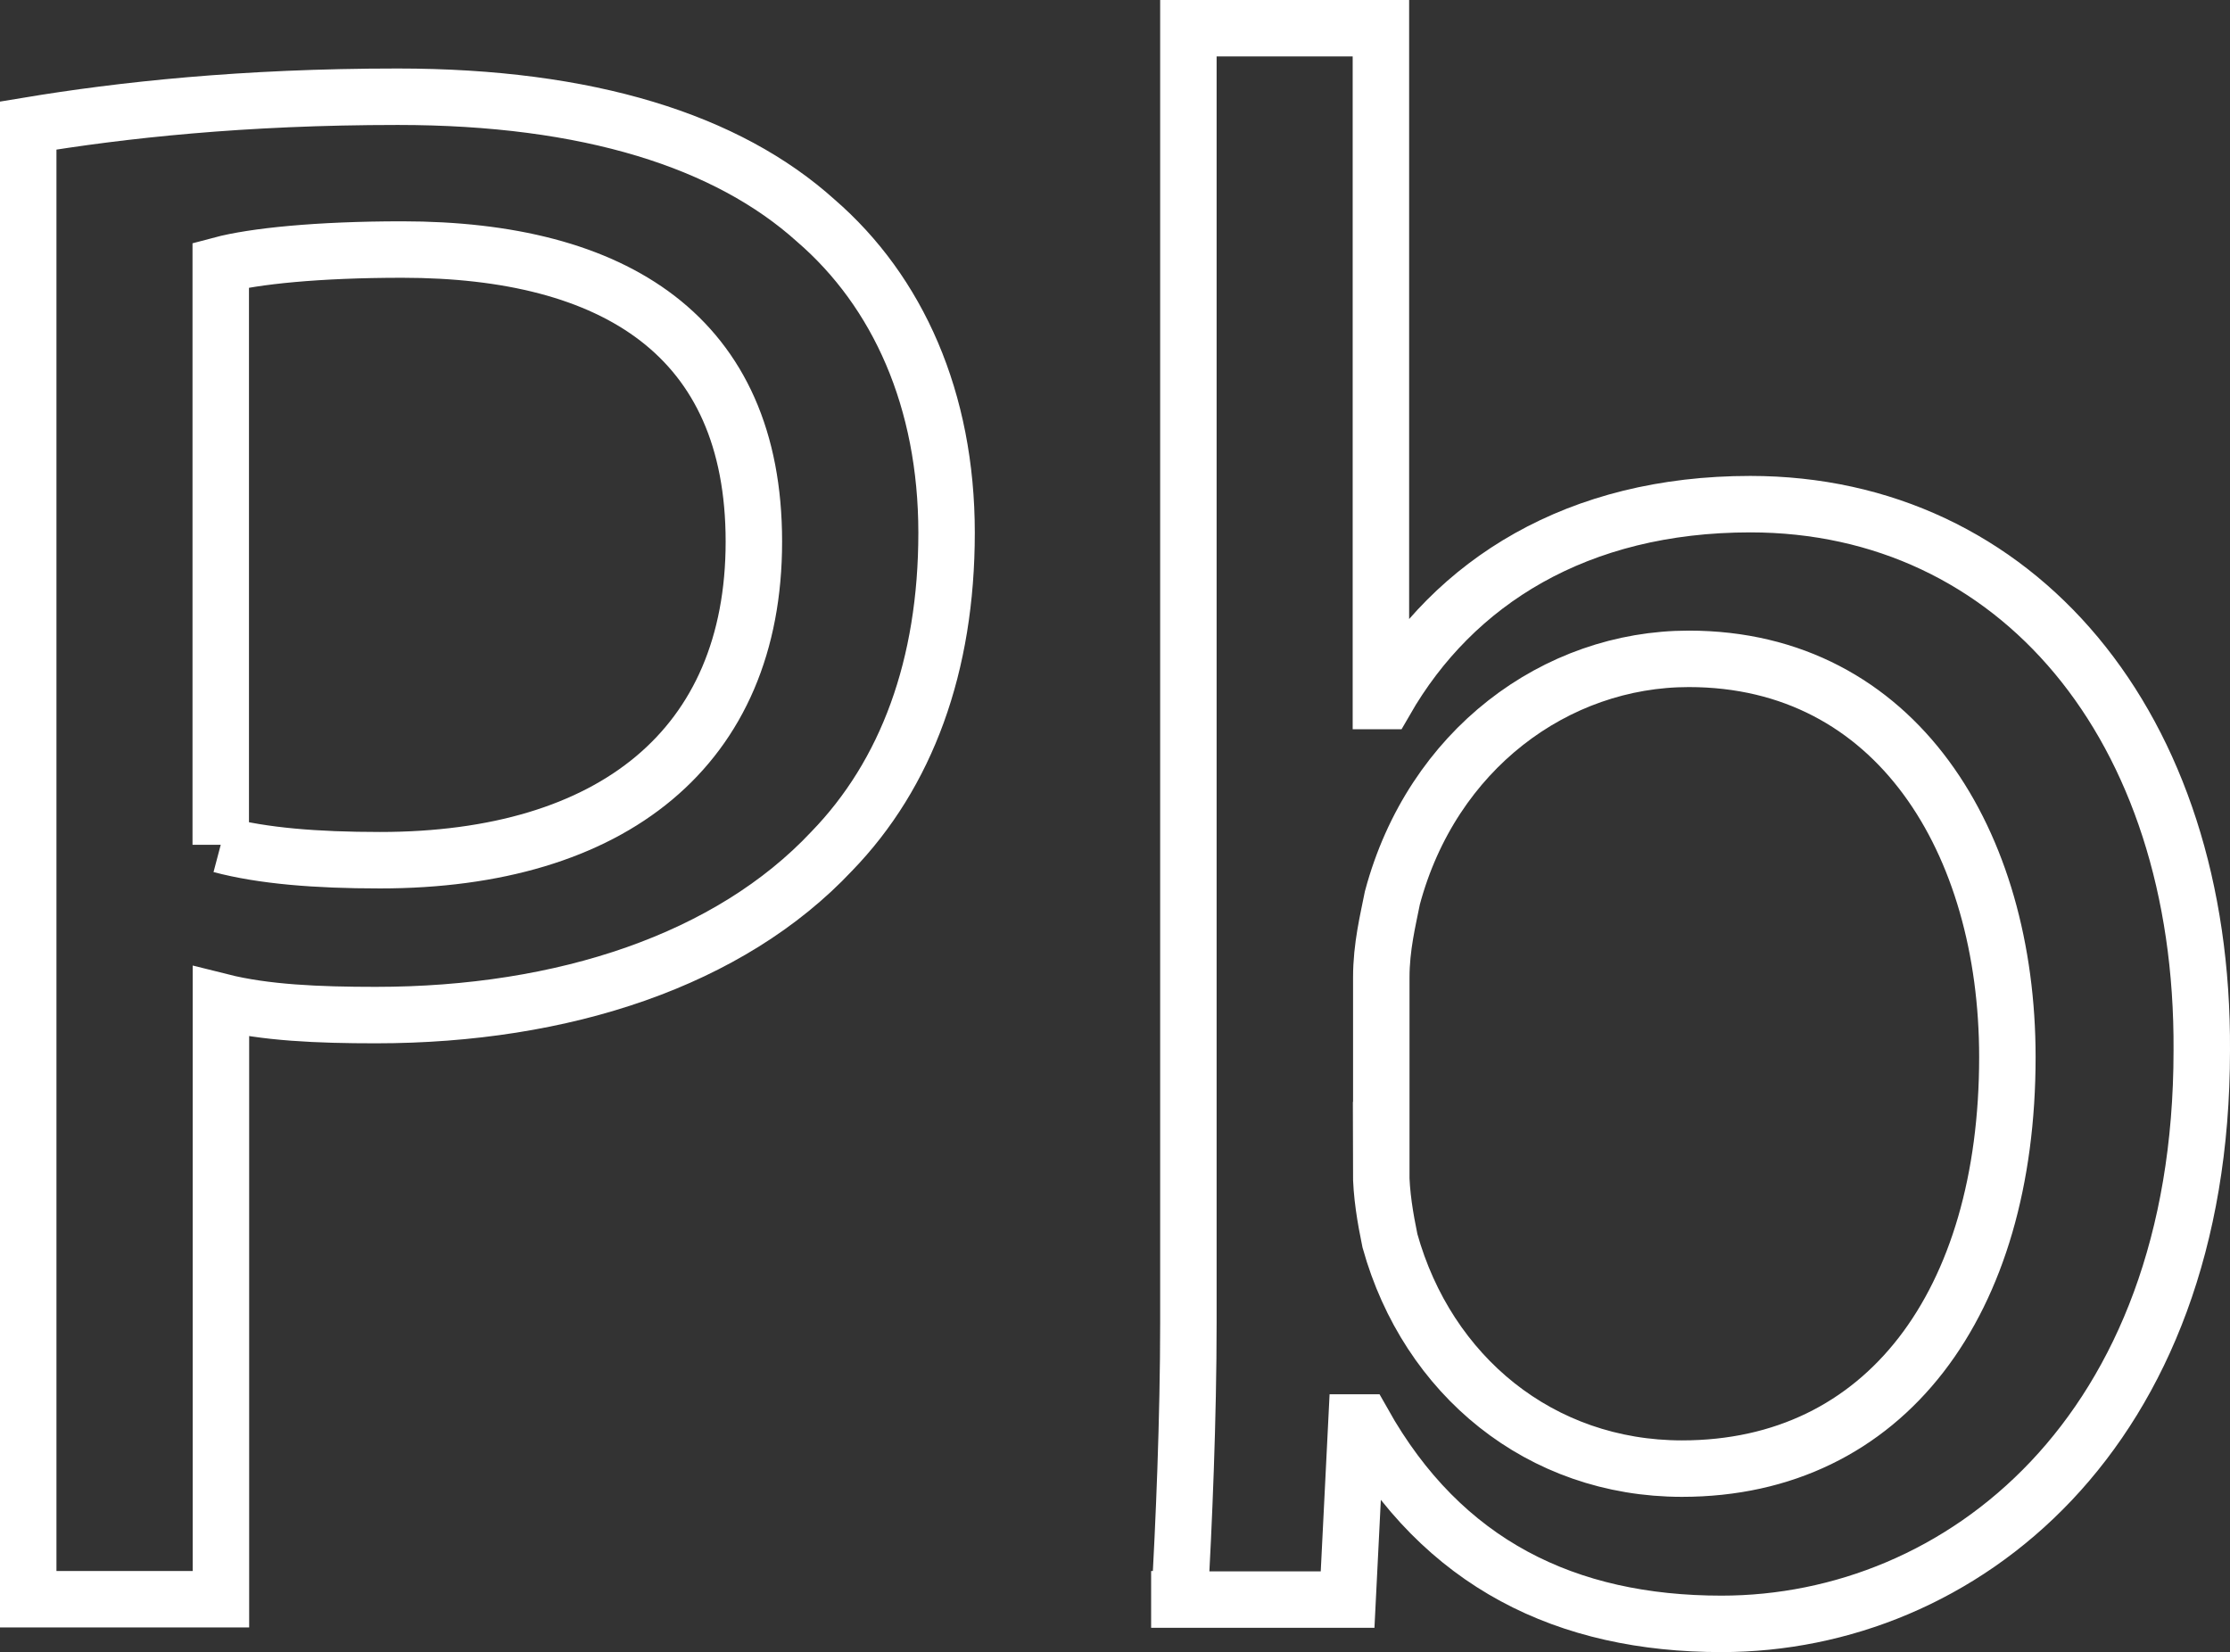
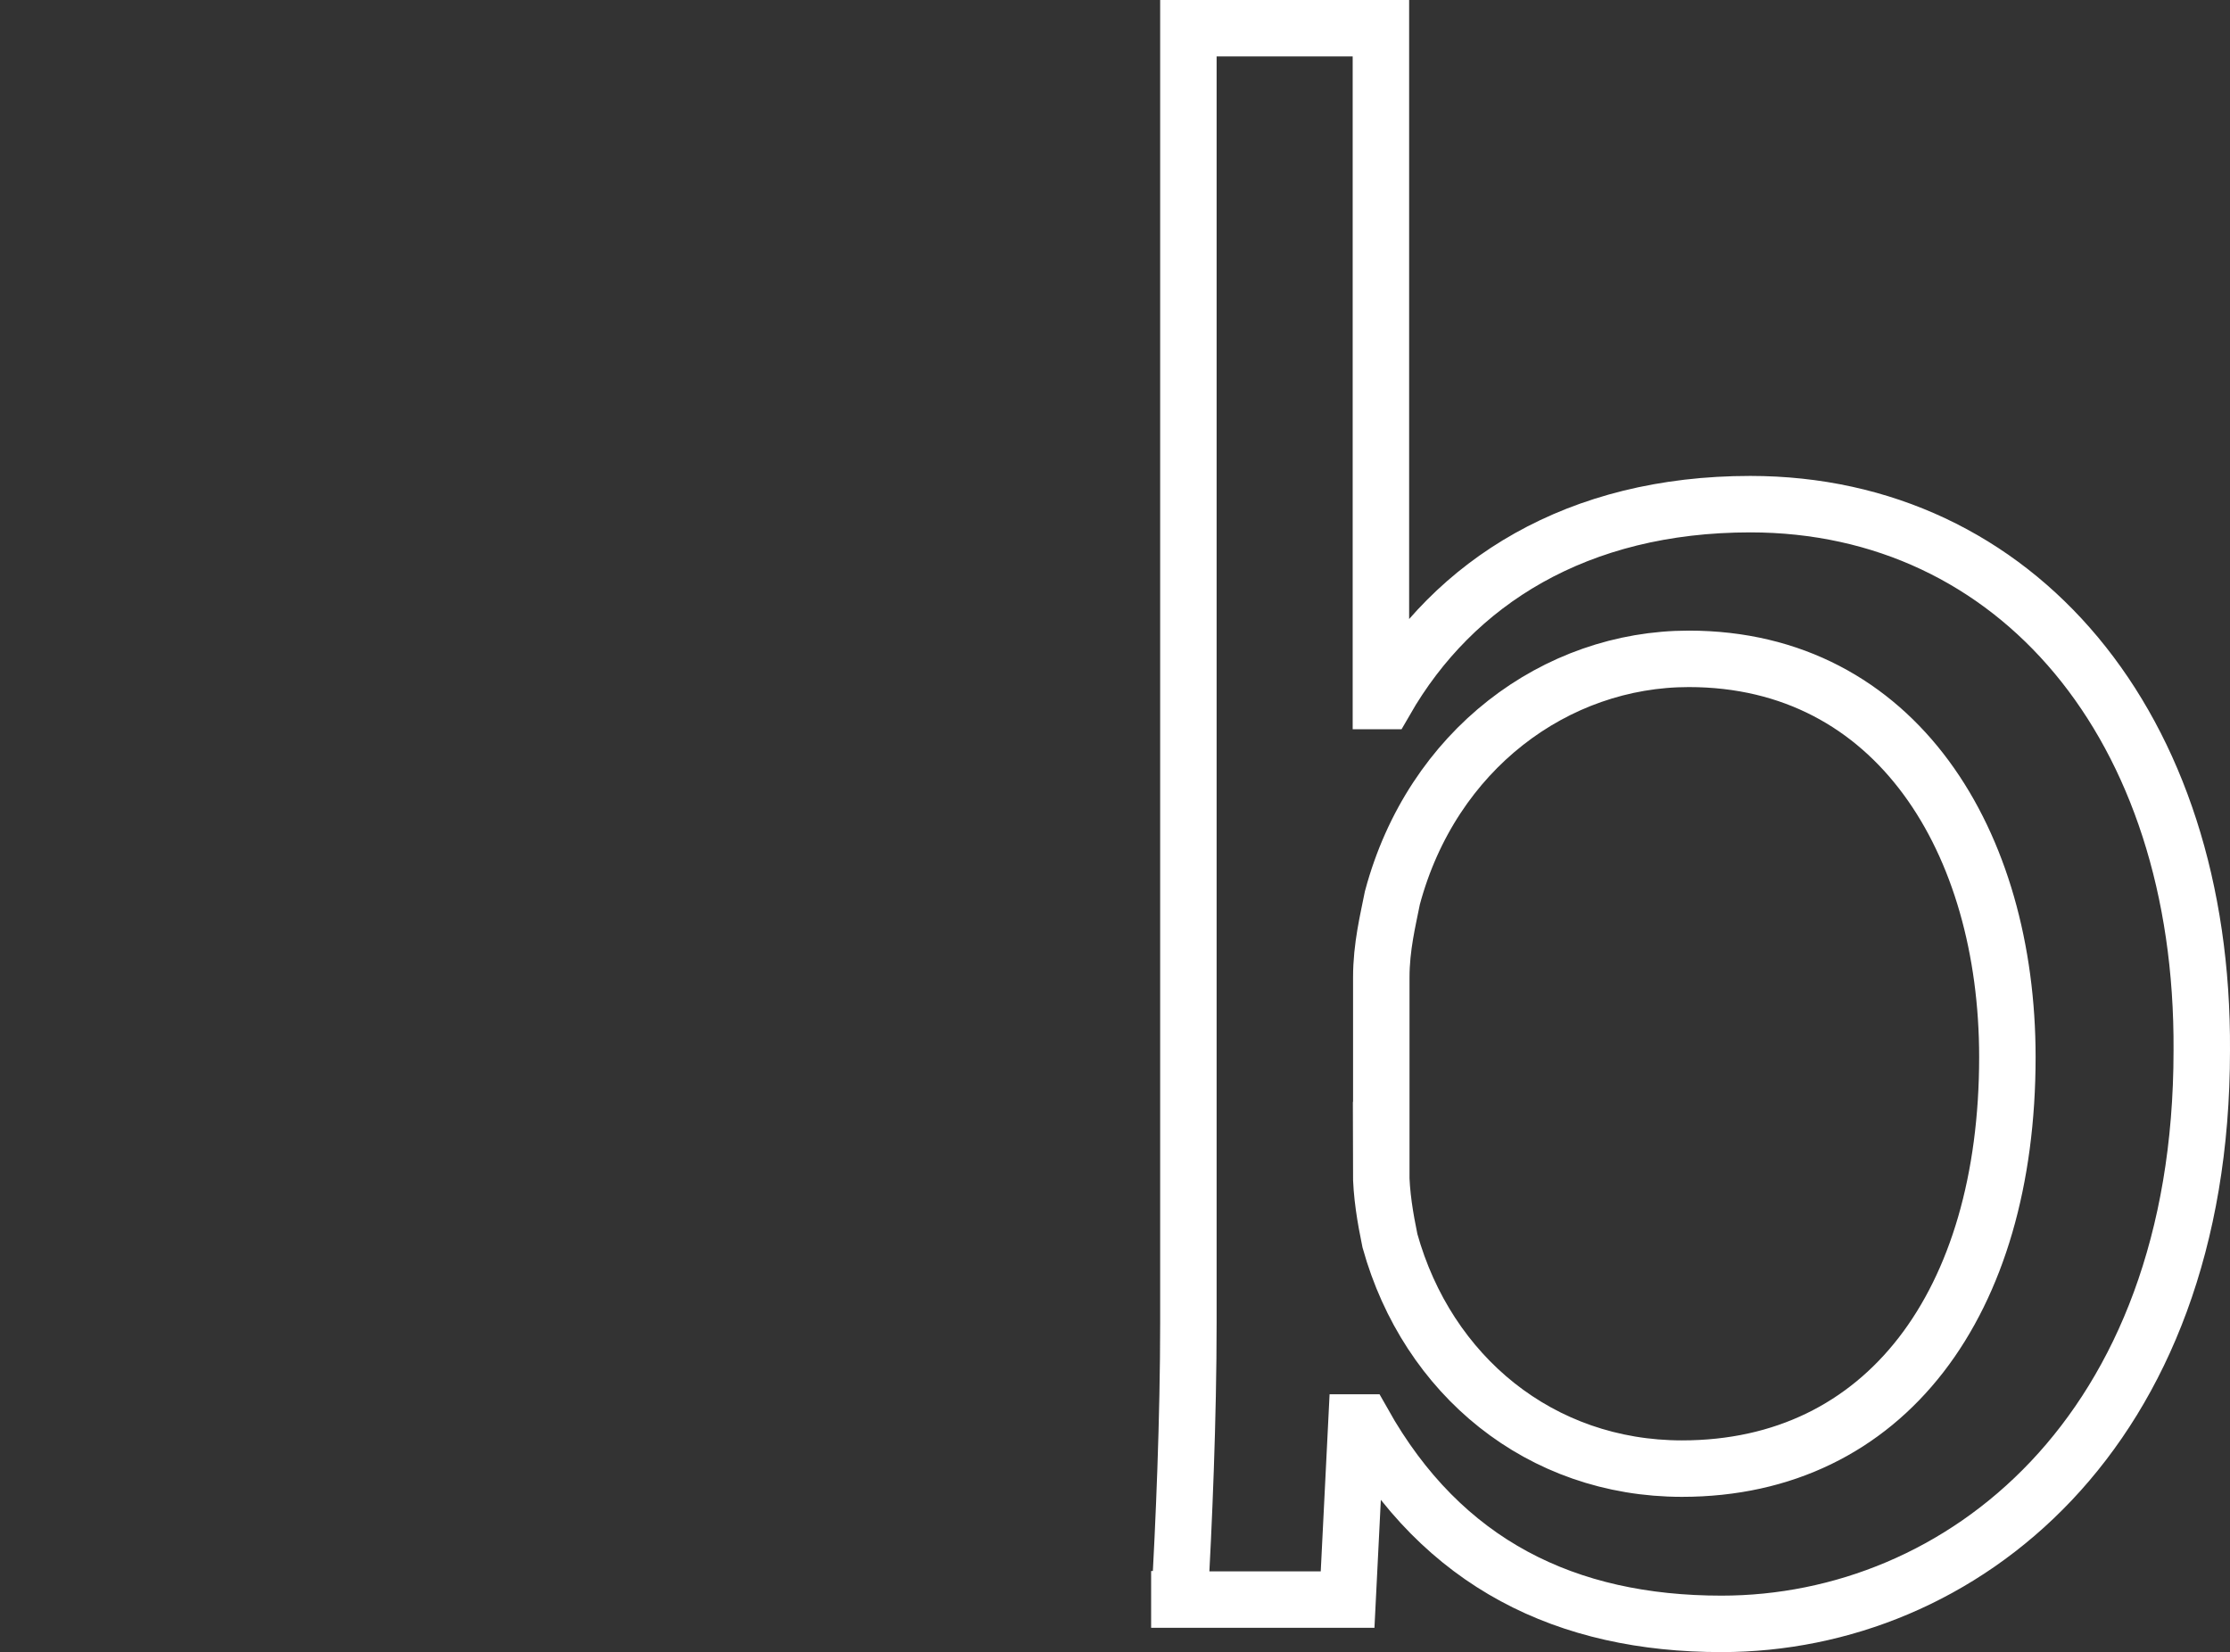
<svg xmlns="http://www.w3.org/2000/svg" id="Calque_2" data-name="Calque 2" viewBox="0 0 118.5 87.79">
  <rect x="0" y="0" width="118.5" height="87.79" fill="#333333" stroke="none" />
  <defs>
    <style>.cls-1 { fill: none; stroke: #fff; stroke-width: 3px; }</style>
  </defs>
  <g id="Calque_1-2" data-name="Calque 1">
    <g id="Calque_1-2" data-name="Calque 1-2">
      <g>
-         <path class="cls-1" d="M1.5,6.67c4.94-.82,11.4-1.53,19.64-1.53,10.11,0,17.52,2.35,22.22,6.59,4.35,3.76,6.94,9.52,6.94,16.58s-2.12,12.82-6.11,16.93c-5.41,5.76-14.23,8.7-24.22,8.7-3.06,0-5.88-.12-8.23-.71v31.75H1.5V6.67ZM11.73,44.89c2.23,.59,5.06,.82,8.46,.82,12.35,0,19.87-6,19.87-16.93s-7.41-15.52-18.69-15.52c-4.47,0-7.88,.35-9.64,.82,0,0,0,30.81,0,30.81Z" />
        <path class="cls-1" d="M62.68,84.98c.23-3.88,.47-9.64,.47-14.7V1.5h10.23V37.25h.23c3.65-6.35,10.23-10.46,19.4-10.46,14.11,0,24.1,11.76,23.99,29.04,0,20.35-12.82,30.46-25.52,30.46-8.23,0-14.82-3.17-19.05-10.7h-.35l-.47,9.41h-8.94v-.02Zm10.71-22.81c0,1.29,.23,2.59,.47,3.76,2,7.17,7.99,12.11,15.52,12.11,10.82,0,17.29-8.82,17.29-21.87,0-11.4-5.88-21.16-16.93-21.16-7.06,0-13.64,4.82-15.75,12.7-.23,1.17-.59,2.59-.59,4.23v10.23h-.01Z" />
      </g>
    </g>
  </g>
</svg>